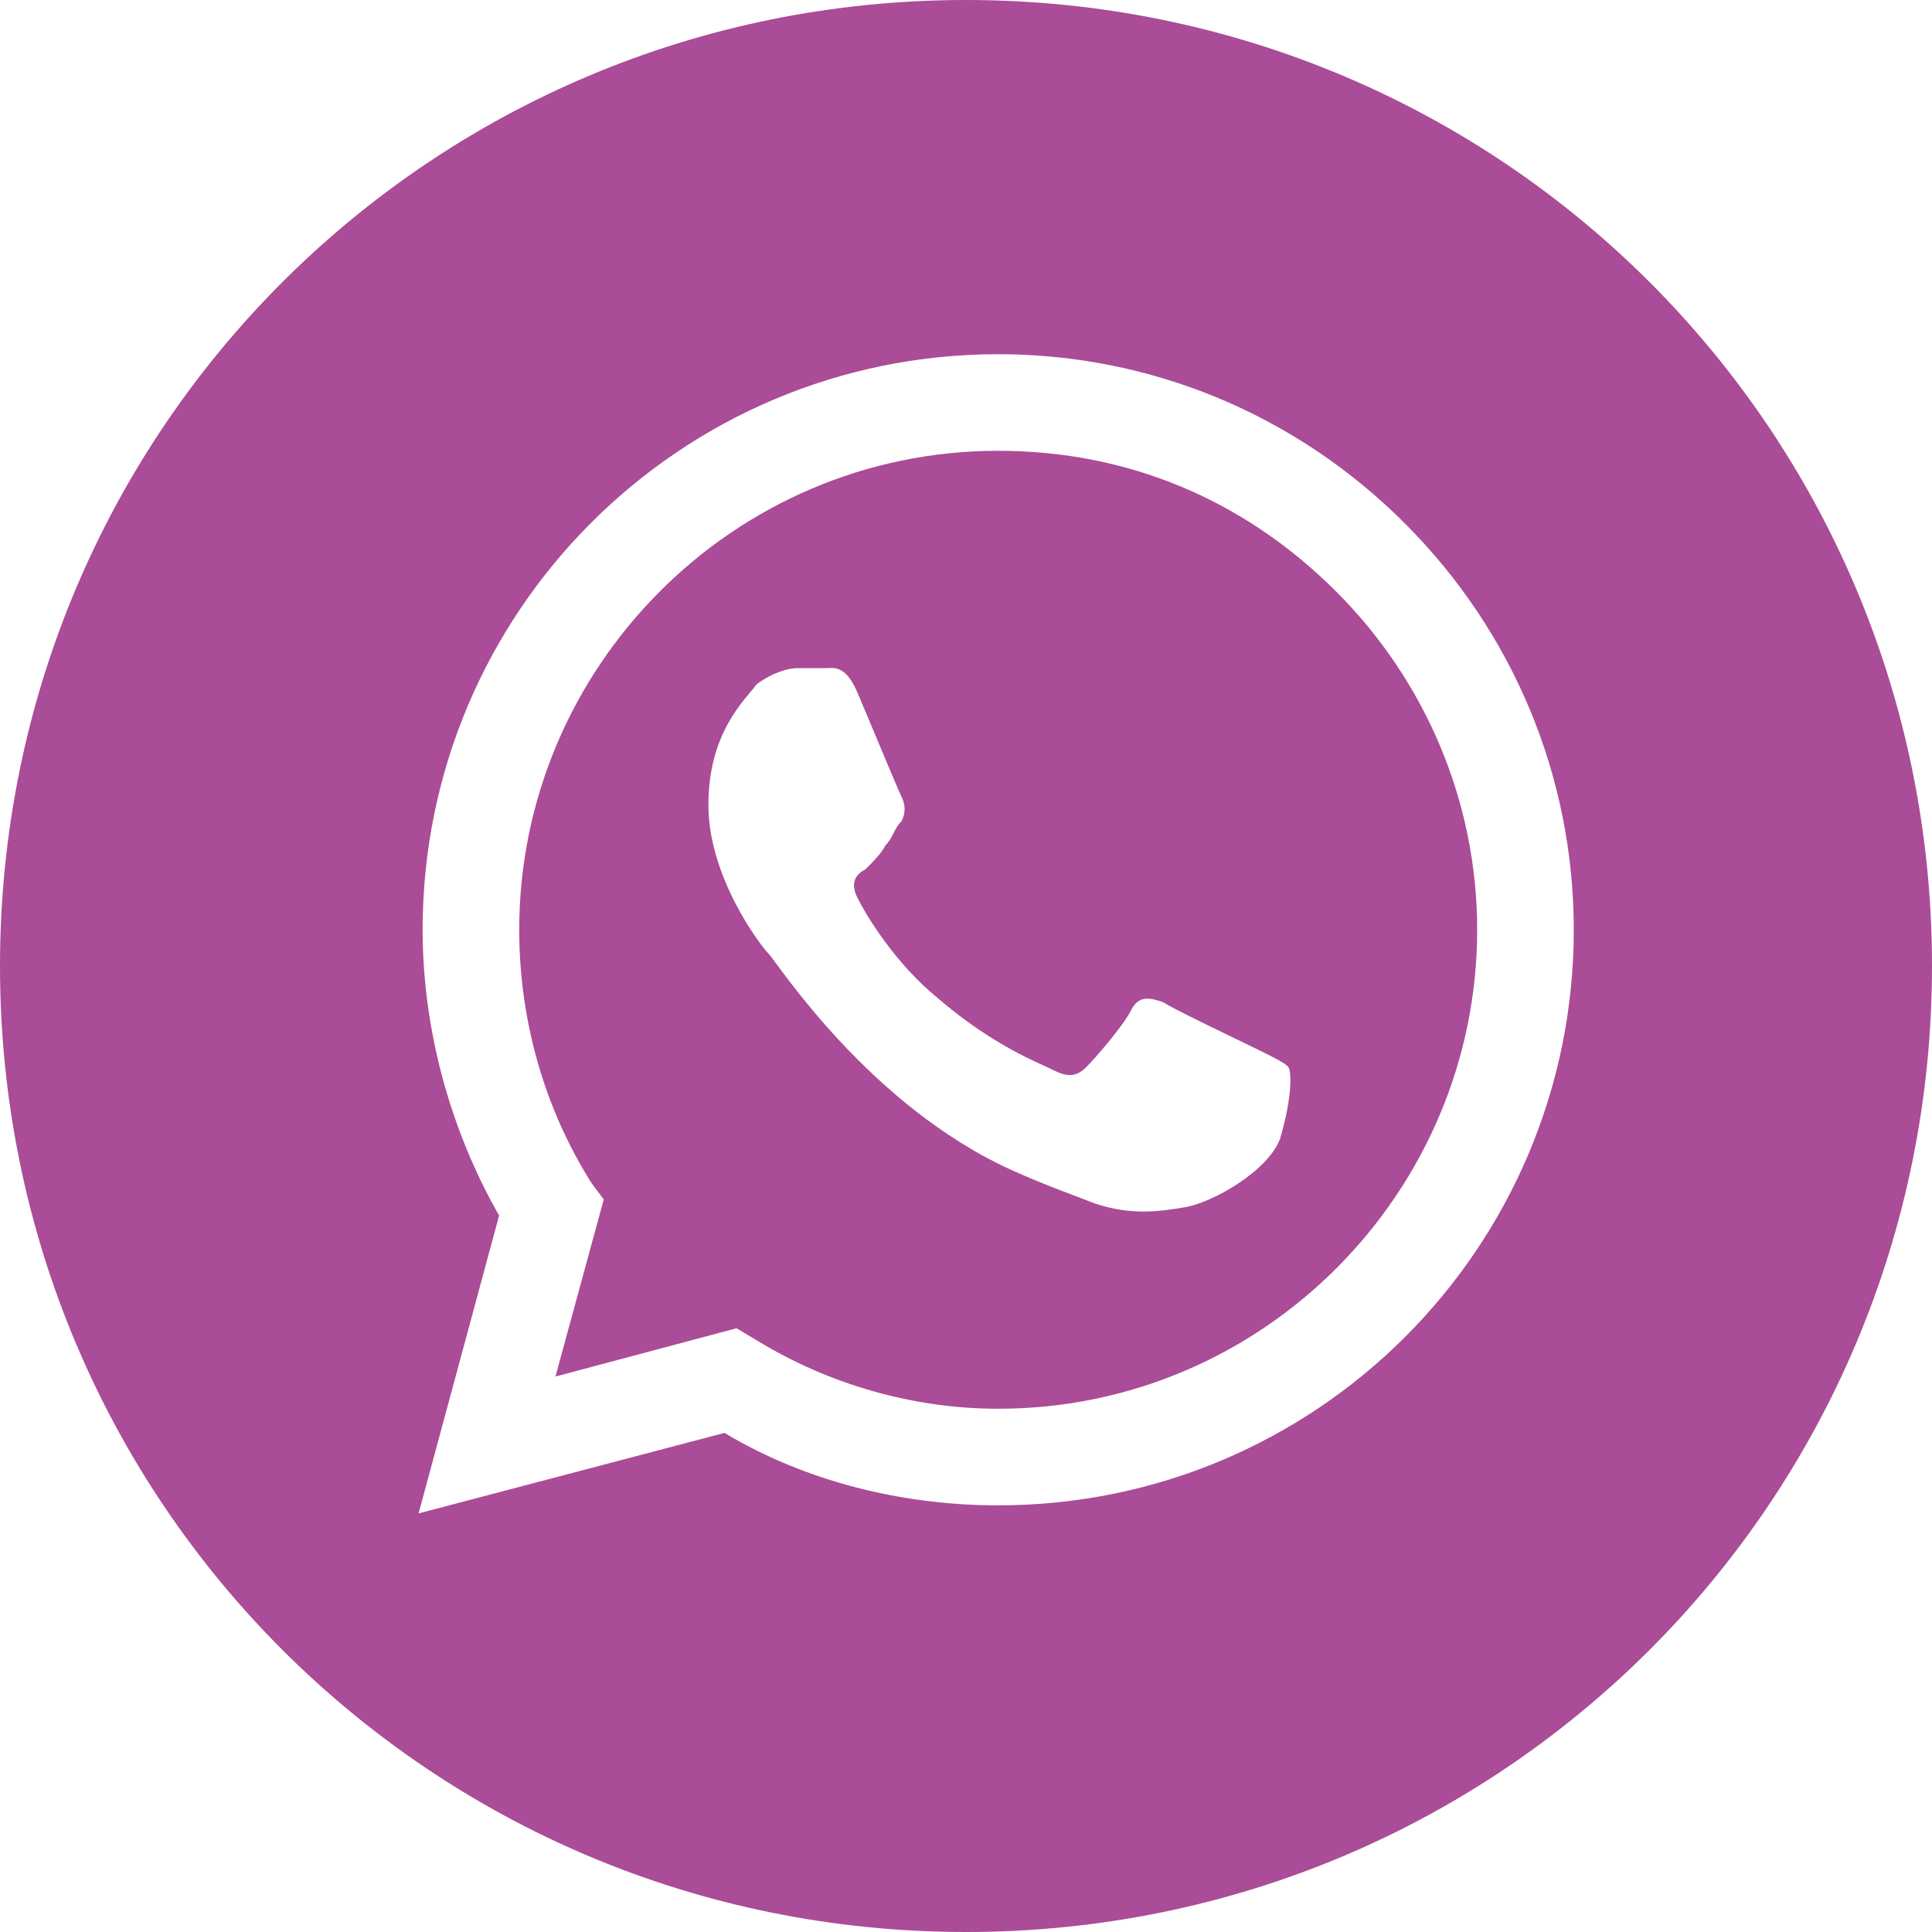
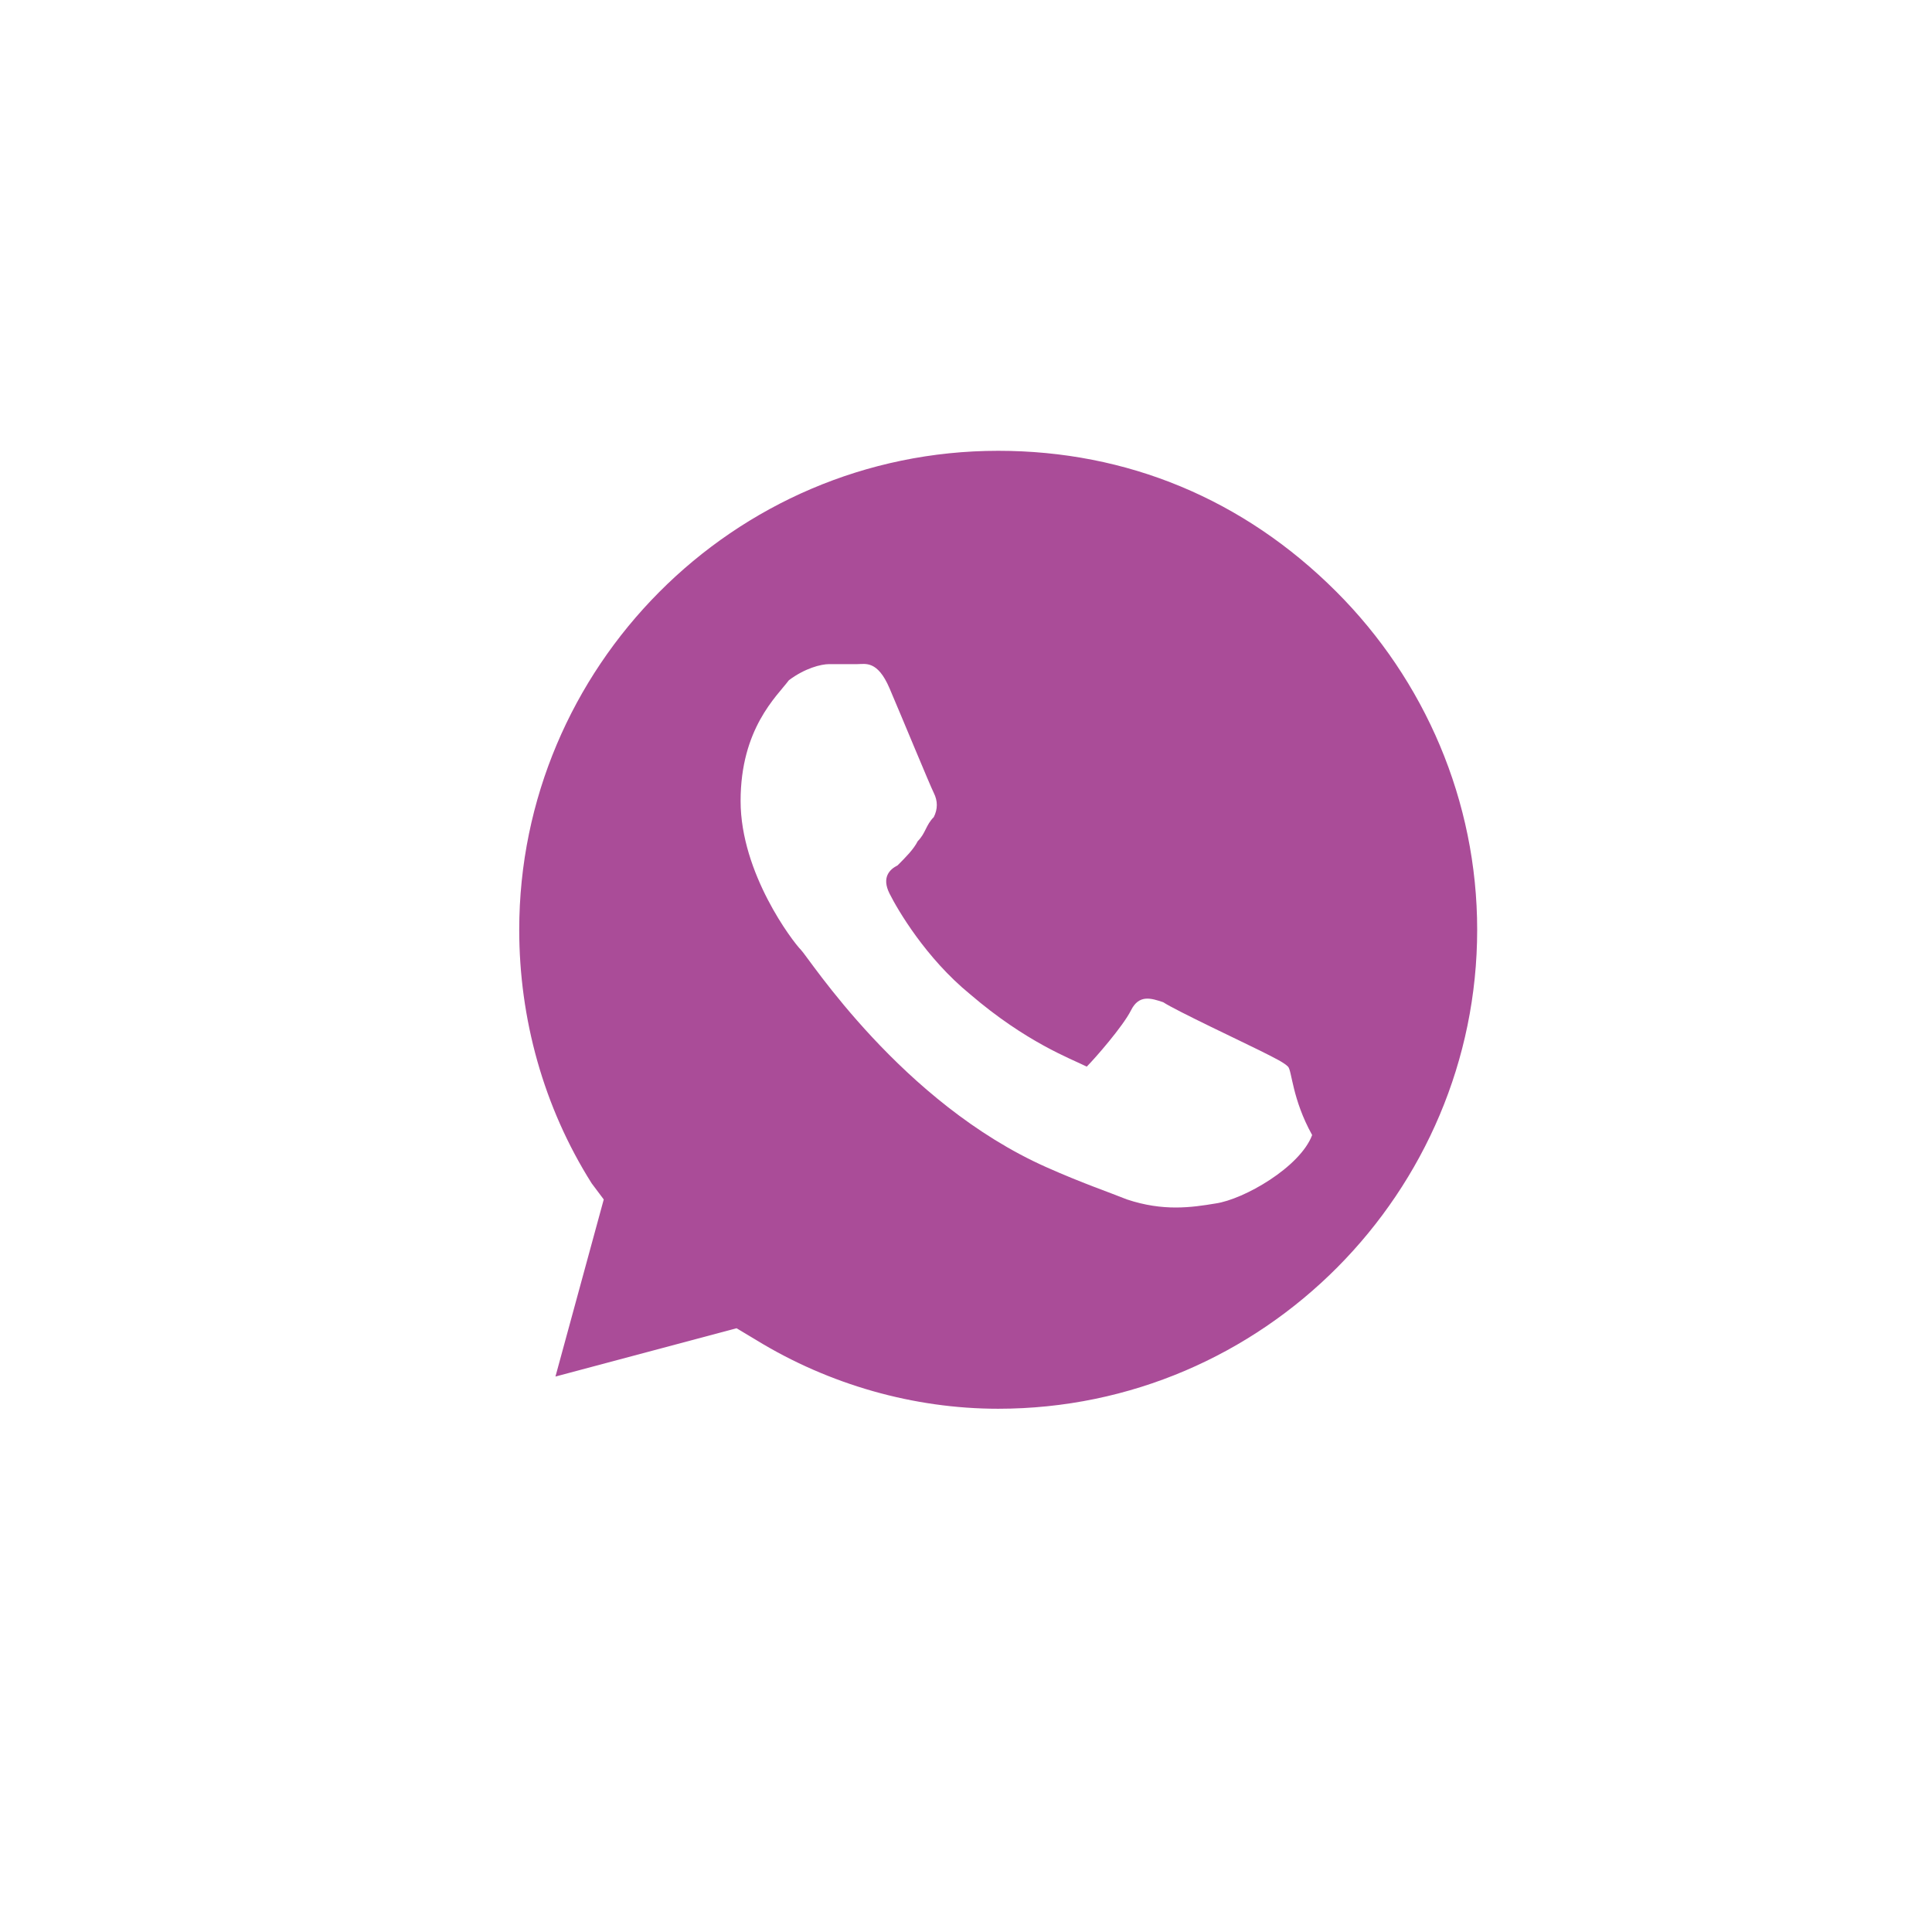
<svg xmlns="http://www.w3.org/2000/svg" id="Слой_1" x="0px" y="0px" viewBox="0 0 48 48" style="enable-background:new 0 0 48 48;" xml:space="preserve">
  <style type="text/css"> .st0{fill-rule:evenodd;clip-rule:evenodd;fill:#AA4C98;} </style>
-   <path class="st0" d="M24,48C10.7,48,0,37.3,0,24S10.7,0,24,0s24,10.7,24,24S37.3,48,24,48z M24.8,37.4c7.9,0,14.3-6.4,14.3-14.3 c0-3.8-1.5-7.4-4.2-10.1c-2.7-2.7-6.3-4.2-10.1-4.2c-7.9,0-14.3,6.4-14.3,14.3c0,2.5,0.7,5,1.9,7.1l-2,7.4l7.6-2 C20,36.8,22.4,37.4,24.8,37.4L24.8,37.4z" />
-   <path class="st0" d="M18.3,33l-4.5,1.2l1.2-4.4l-0.3-0.4c-1.2-1.9-1.8-4.1-1.8-6.3c0-6.5,5.3-11.9,11.9-11.9c3.2,0,6.1,1.2,8.4,3.5 c2.2,2.2,3.5,5.2,3.5,8.4c0,6.5-5.3,11.9-11.9,11.9h0c-2.1,0-4.2-0.6-6-1.7L18.3,33z M32,26.5c-0.1-0.1-0.3-0.2-0.7-0.4 c-0.4-0.2-2.1-1-2.4-1.2c-0.3-0.1-0.6-0.2-0.8,0.2c-0.2,0.4-0.9,1.2-1.1,1.4c-0.2,0.2-0.4,0.3-0.8,0.1c-0.4-0.2-1.5-0.6-2.9-1.8 c-1.1-0.9-1.8-2.1-2-2.5c-0.2-0.4,0-0.6,0.2-0.7c0.2-0.2,0.4-0.4,0.5-0.6c0.2-0.2,0.2-0.4,0.4-0.6c0.1-0.2,0.1-0.4,0-0.6 c-0.1-0.2-0.8-1.9-1.1-2.6c-0.3-0.7-0.6-0.6-0.8-0.6c-0.2,0-0.4,0-0.7,0c-0.2,0-0.6,0.1-1,0.4c-0.3,0.4-1.2,1.2-1.2,3 c0,1.8,1.3,3.5,1.5,3.7c0.2,0.2,2.5,3.8,6.1,5.4c0.9,0.4,1.5,0.6,2,0.8c0.9,0.3,1.6,0.2,2.2,0.1c0.7-0.1,2.1-0.9,2.4-1.7 C32.1,27.3,32.1,26.6,32,26.5z" />
+   <path class="st0" d="M18.3,33l-4.5,1.2l1.2-4.4l-0.3-0.4c-1.2-1.9-1.8-4.1-1.8-6.3c0-6.5,5.3-11.9,11.9-11.9c3.2,0,6.1,1.2,8.4,3.5 c2.2,2.2,3.5,5.2,3.5,8.4c0,6.5-5.3,11.9-11.9,11.9h0c-2.1,0-4.2-0.6-6-1.7L18.3,33z M32,26.5c-0.1-0.1-0.3-0.2-0.7-0.4 c-0.4-0.2-2.1-1-2.4-1.2c-0.3-0.1-0.6-0.2-0.8,0.2c-0.2,0.4-0.9,1.2-1.1,1.4c-0.4-0.2-1.5-0.6-2.9-1.8 c-1.1-0.9-1.8-2.1-2-2.5c-0.2-0.4,0-0.6,0.2-0.7c0.2-0.2,0.4-0.4,0.5-0.6c0.2-0.2,0.2-0.4,0.4-0.6c0.1-0.2,0.1-0.4,0-0.6 c-0.1-0.2-0.8-1.9-1.1-2.6c-0.3-0.7-0.6-0.6-0.8-0.6c-0.2,0-0.4,0-0.7,0c-0.2,0-0.6,0.1-1,0.4c-0.3,0.4-1.2,1.2-1.2,3 c0,1.8,1.3,3.5,1.5,3.7c0.2,0.2,2.5,3.8,6.1,5.4c0.9,0.4,1.5,0.6,2,0.8c0.9,0.3,1.6,0.2,2.2,0.1c0.7-0.1,2.1-0.9,2.4-1.7 C32.1,27.3,32.1,26.6,32,26.5z" />
</svg>